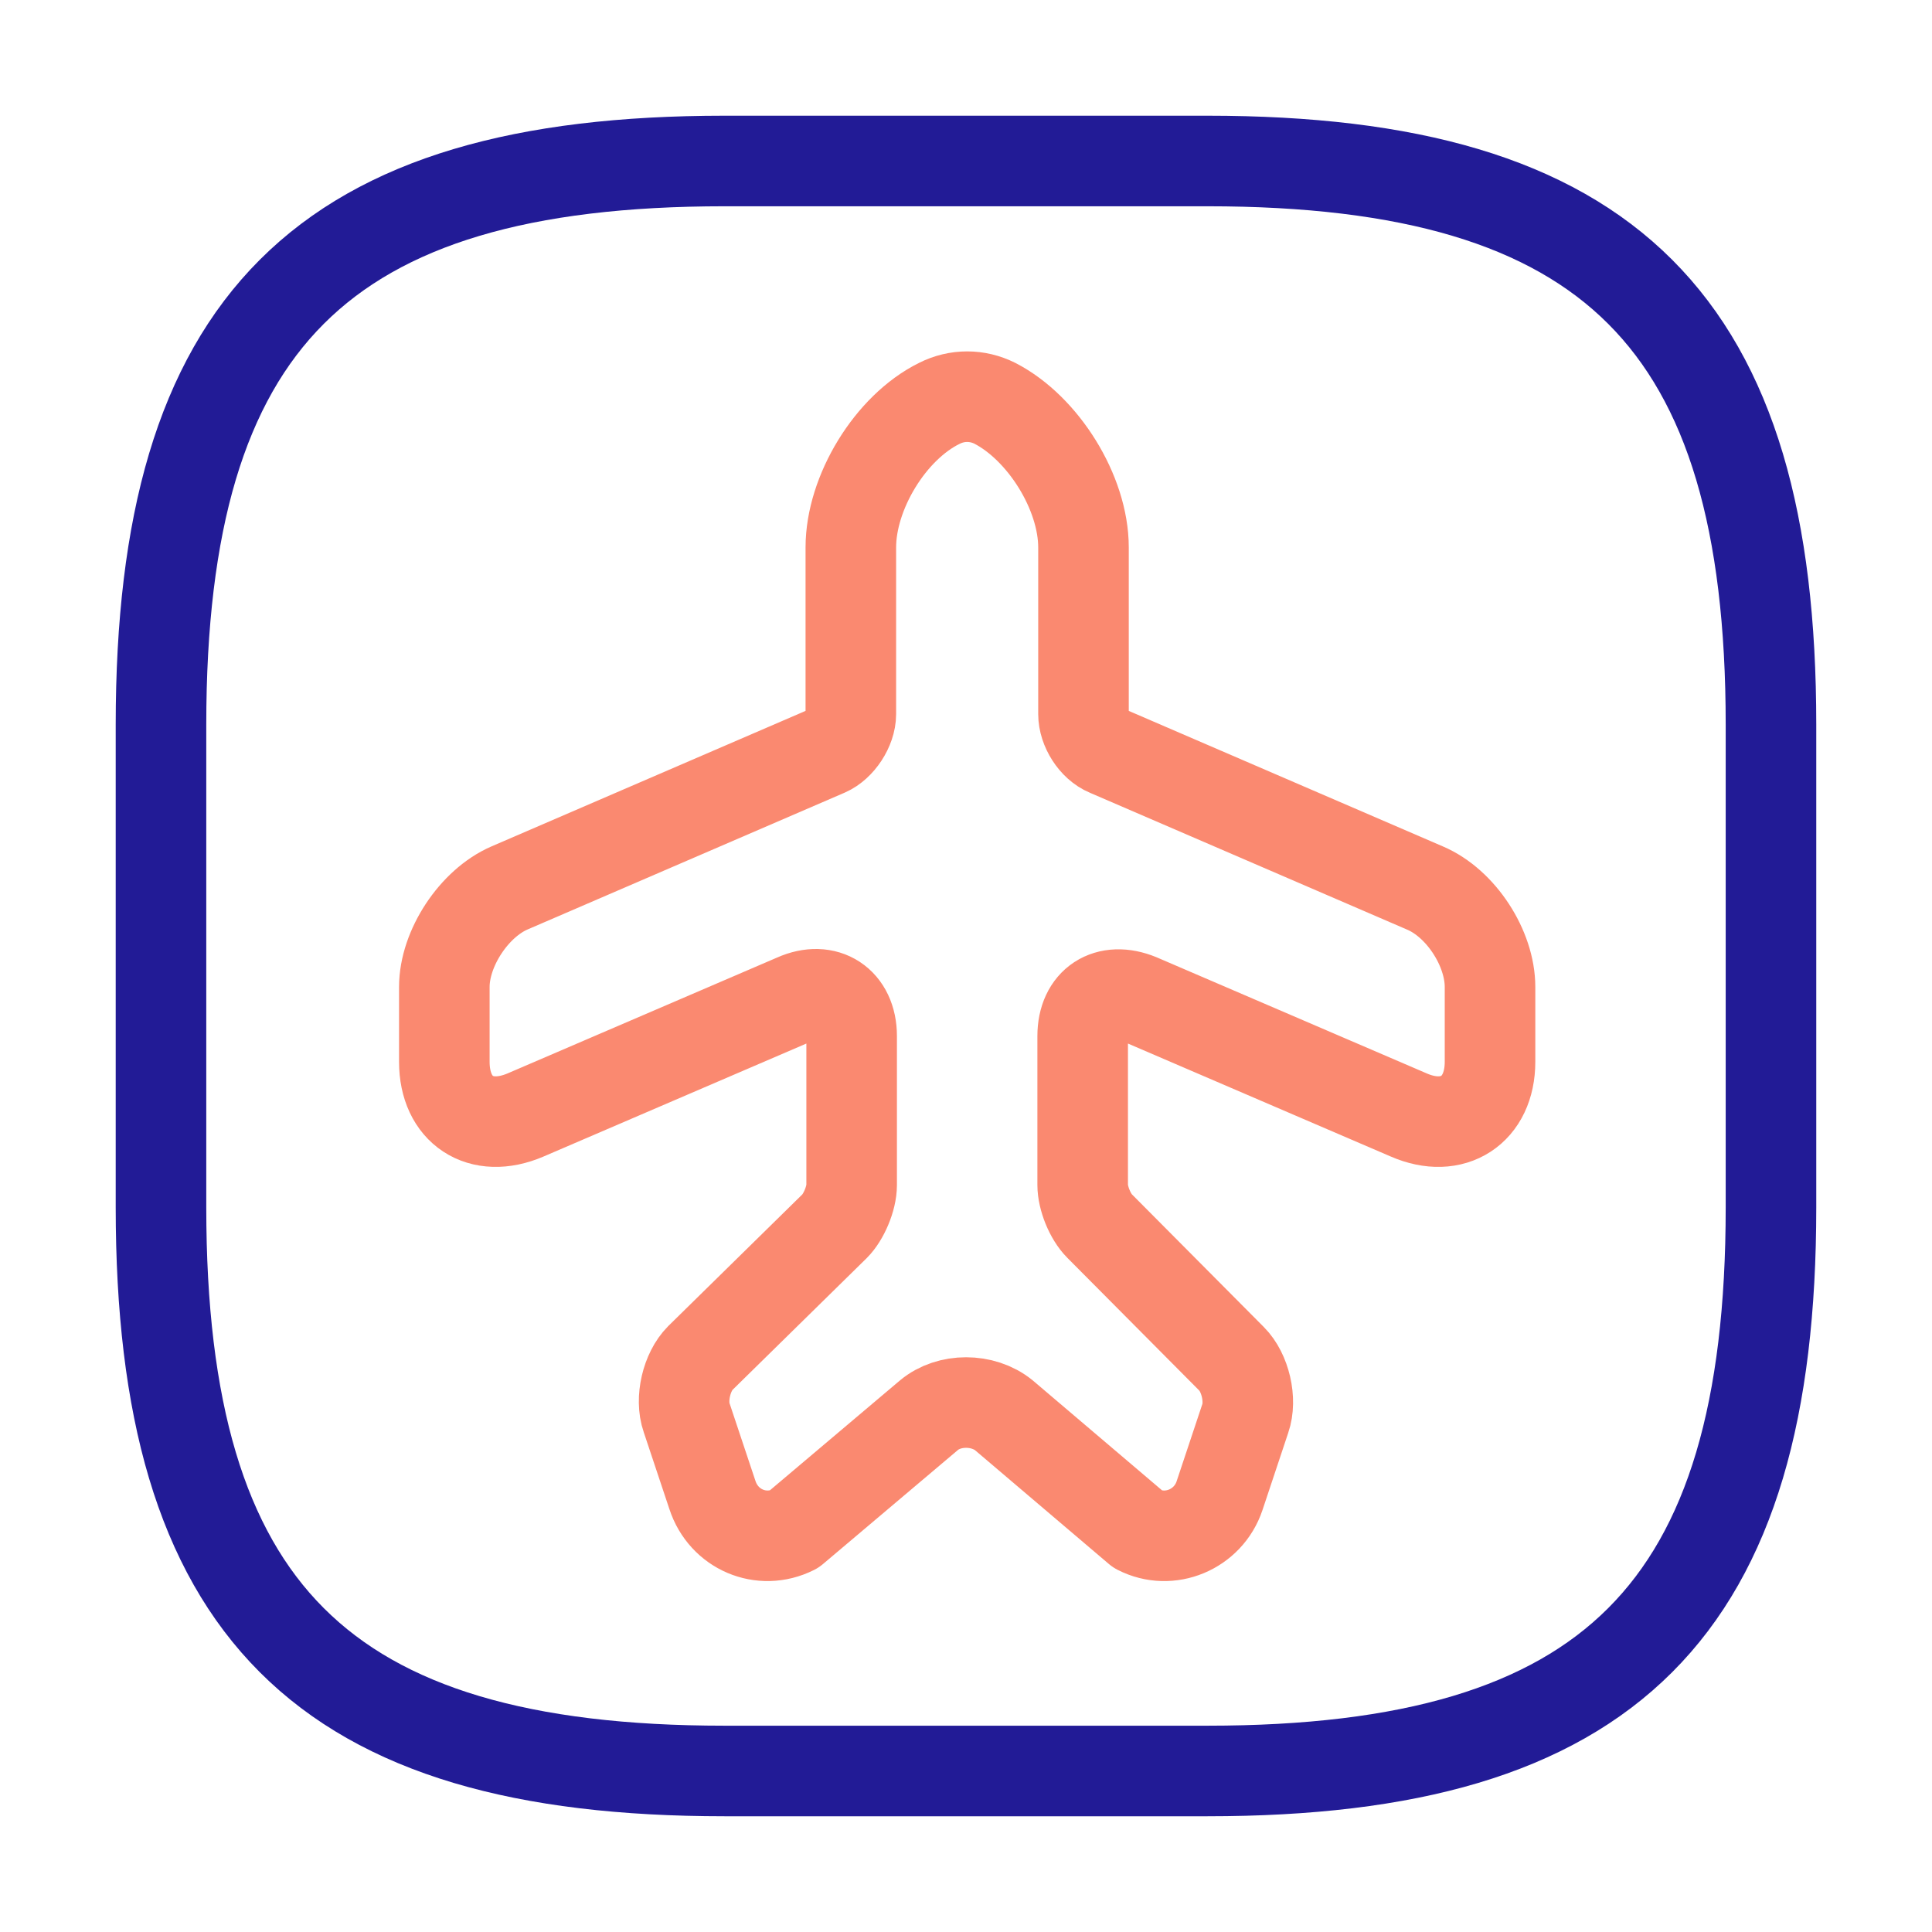
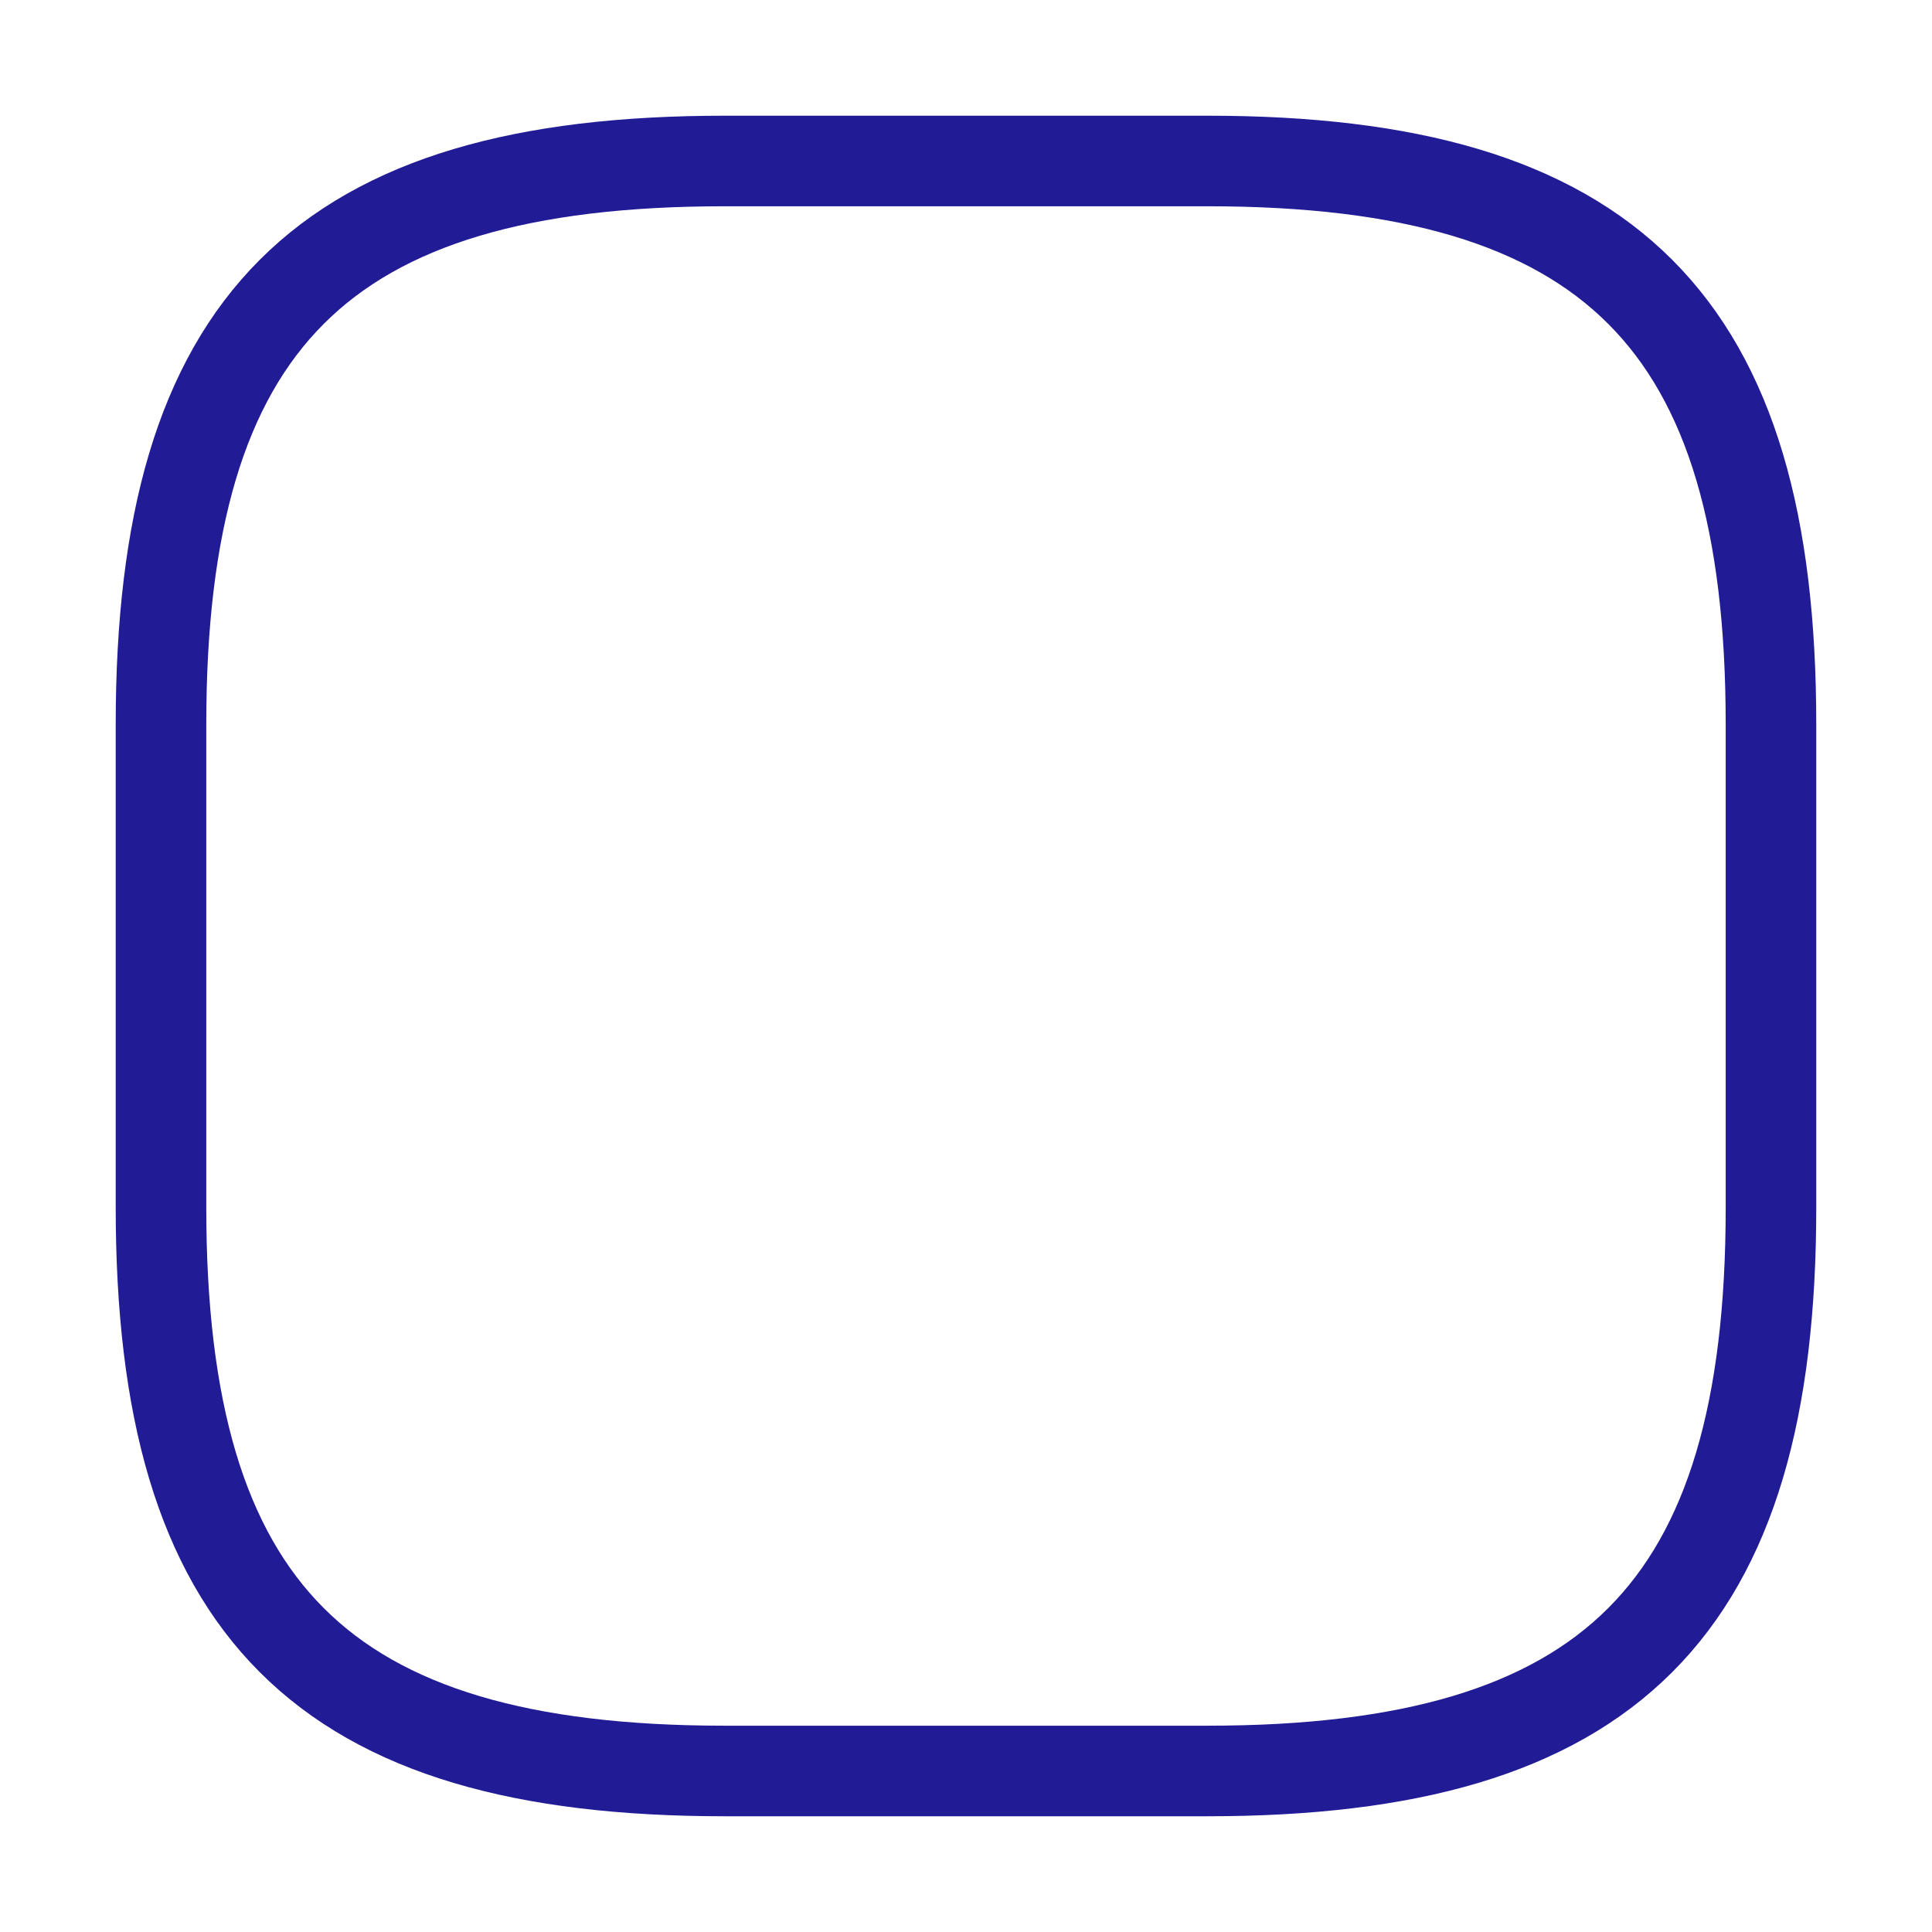
<svg xmlns="http://www.w3.org/2000/svg" width="64" height="64" viewBox="0 0 64 64" fill="none">
-   <path d="M26.292 50.667L30.772 46.881C31.439 46.321 32.559 46.321 33.252 46.881L37.705 50.667C38.745 51.201 40.025 50.667 40.399 49.547L41.252 46.987C41.465 46.374 41.252 45.467 40.799 45.014L36.425 40.614C36.105 40.294 35.865 39.681 35.865 39.254V34.321C35.865 33.201 36.692 32.667 37.732 33.094L46.665 36.934C48.132 37.574 49.359 36.774 49.359 35.174V32.694C49.359 31.414 48.399 29.921 47.199 29.414L36.692 24.881C36.239 24.694 35.892 24.134 35.892 23.654V18.134C35.892 16.321 34.559 14.187 32.959 13.361C32.372 13.067 31.705 13.067 31.119 13.361C29.492 14.161 28.185 16.321 28.185 18.134V23.654C28.185 24.134 27.812 24.694 27.385 24.881L16.879 29.414C15.705 29.921 14.719 31.414 14.719 32.694V35.174C14.719 36.774 15.919 37.574 17.412 36.934L26.345 33.094C27.359 32.641 28.212 33.201 28.212 34.321V39.254C28.212 39.707 27.945 40.321 27.652 40.614L23.199 44.987C22.745 45.441 22.532 46.347 22.745 46.961L23.599 49.521C23.972 50.667 25.225 51.201 26.292 50.667Z" stroke="#FA8970" stroke-width="3" stroke-linecap="round" stroke-linejoin="round" />
  <path d="M24 58.666H40C53.333 58.666 58.666 53.333 58.666 40V24C58.666 10.666 53.333 5.333 40 5.333H24C10.666 5.333 5.333 10.666 5.333 24V40C5.333 53.333 10.666 58.666 24 58.666Z" stroke="#221B96" stroke-width="3" stroke-linecap="round" stroke-linejoin="round" />
</svg>